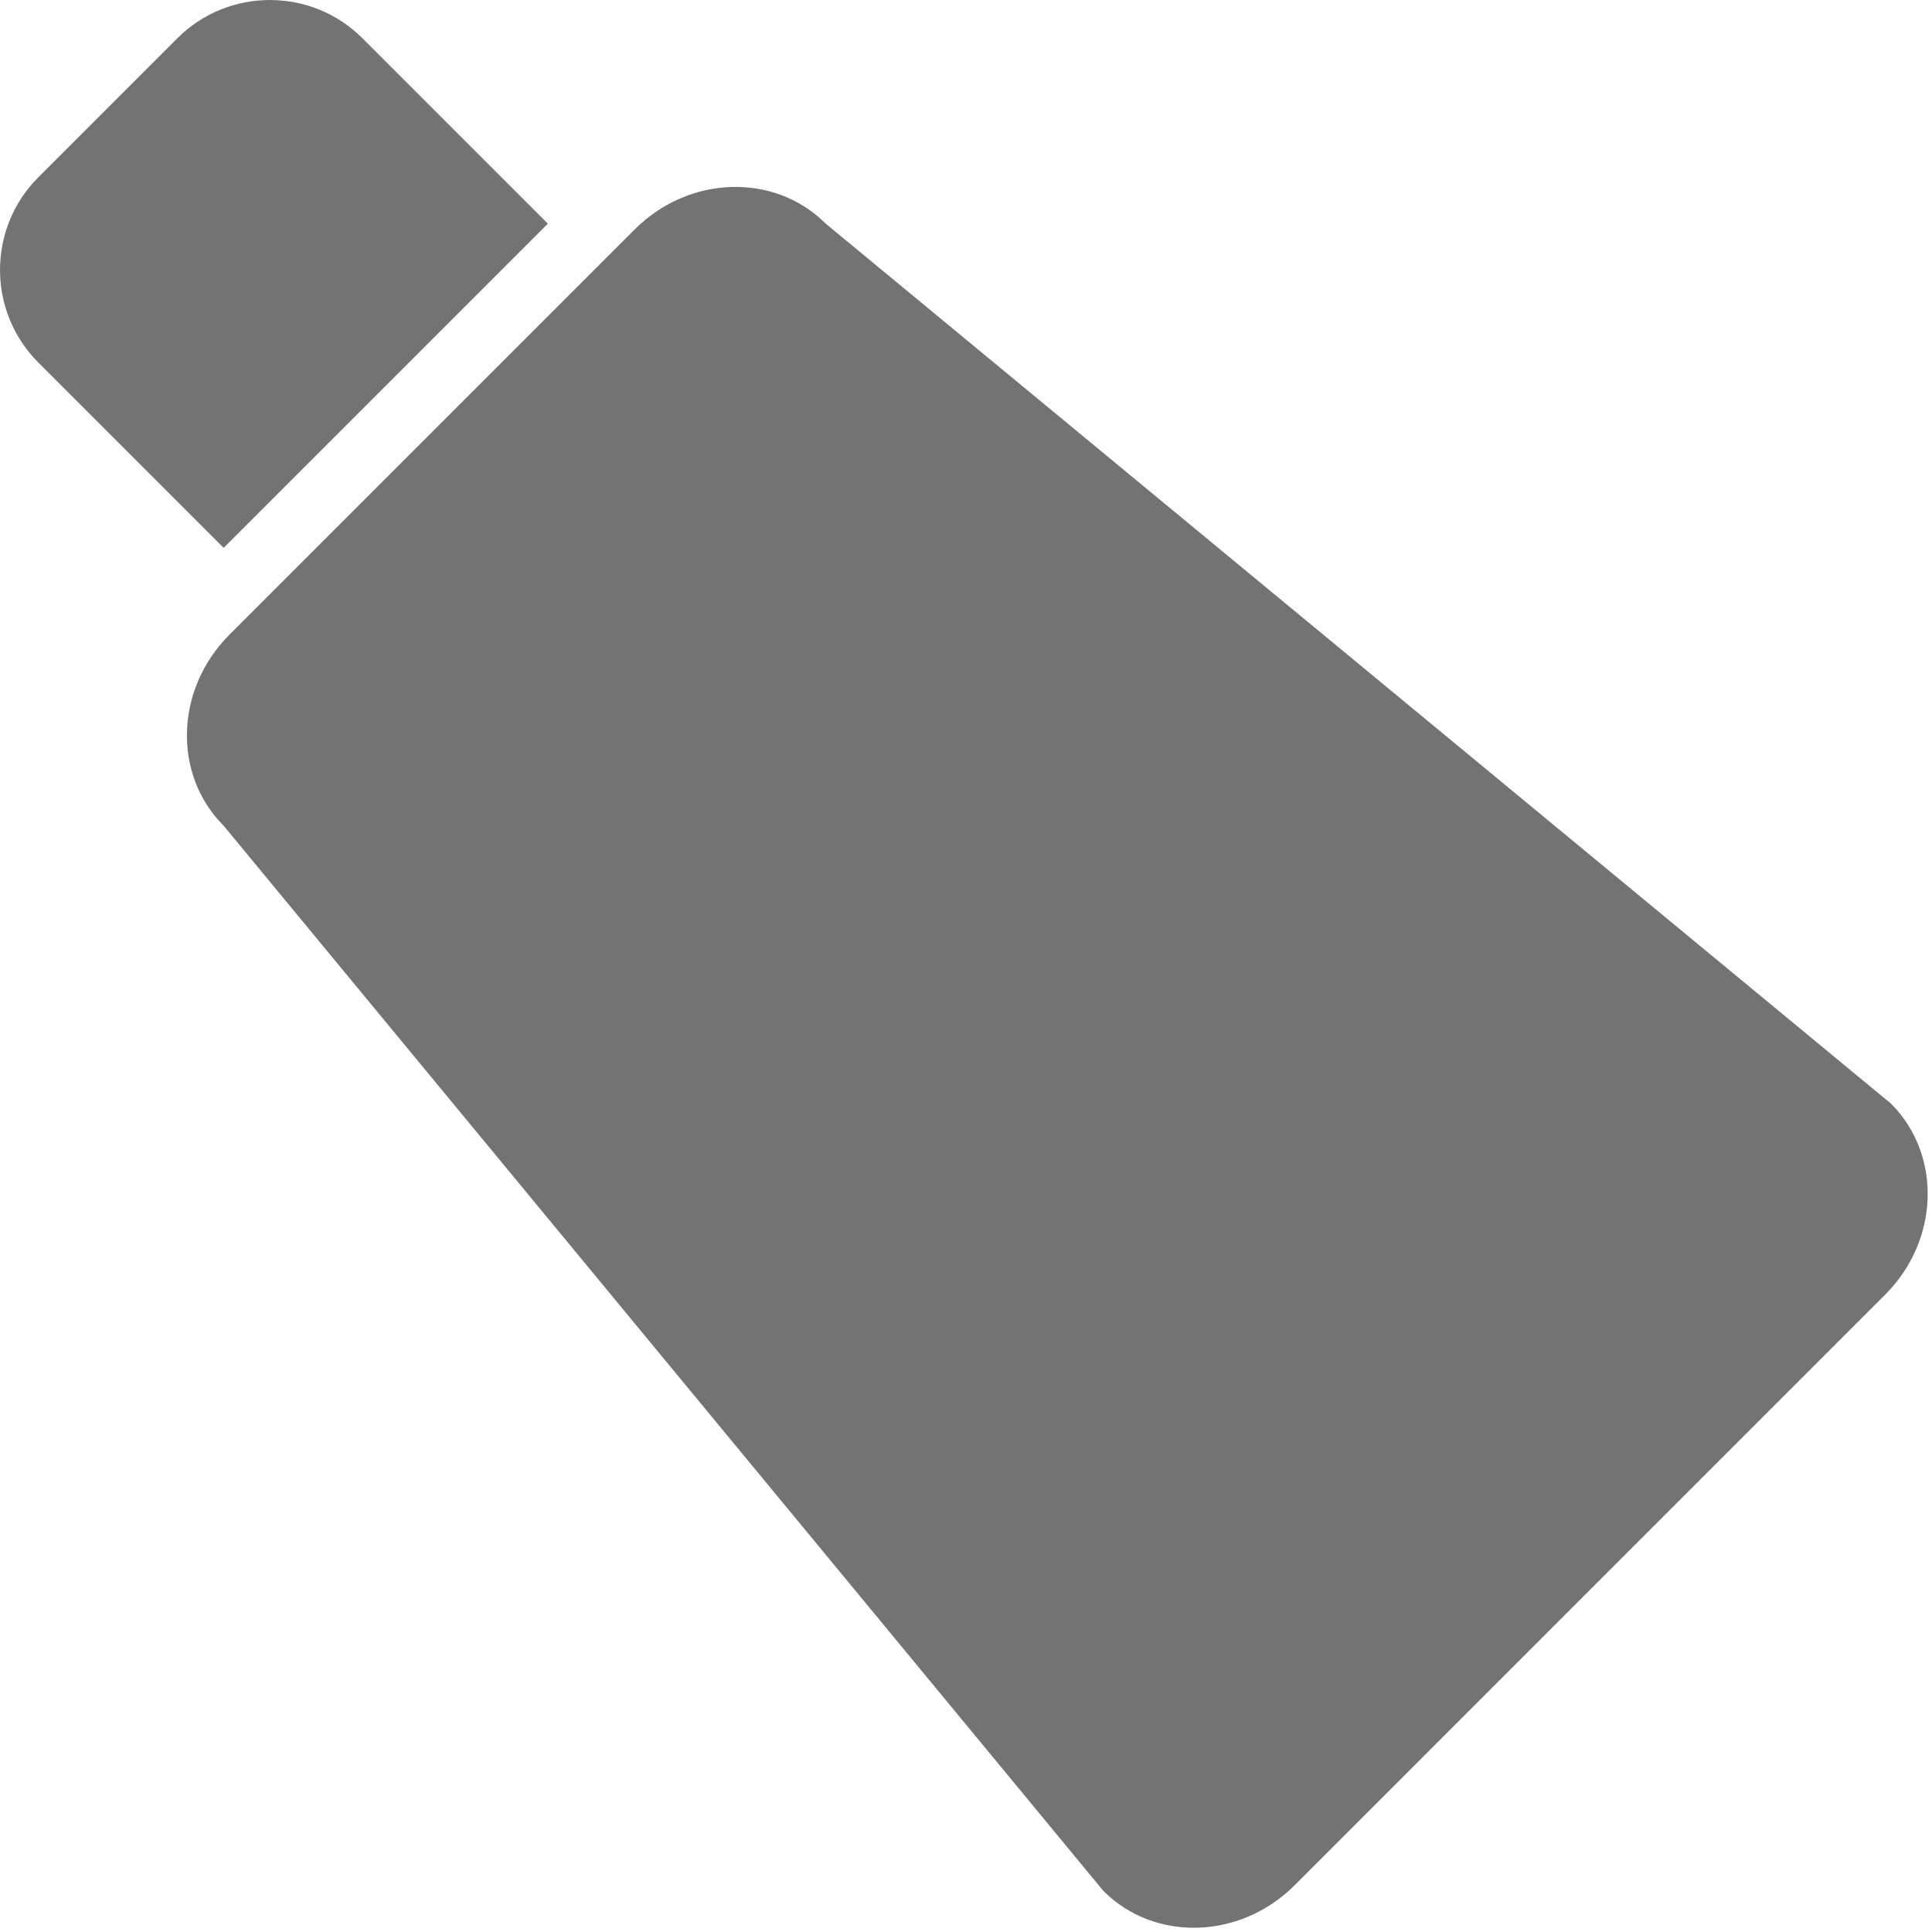
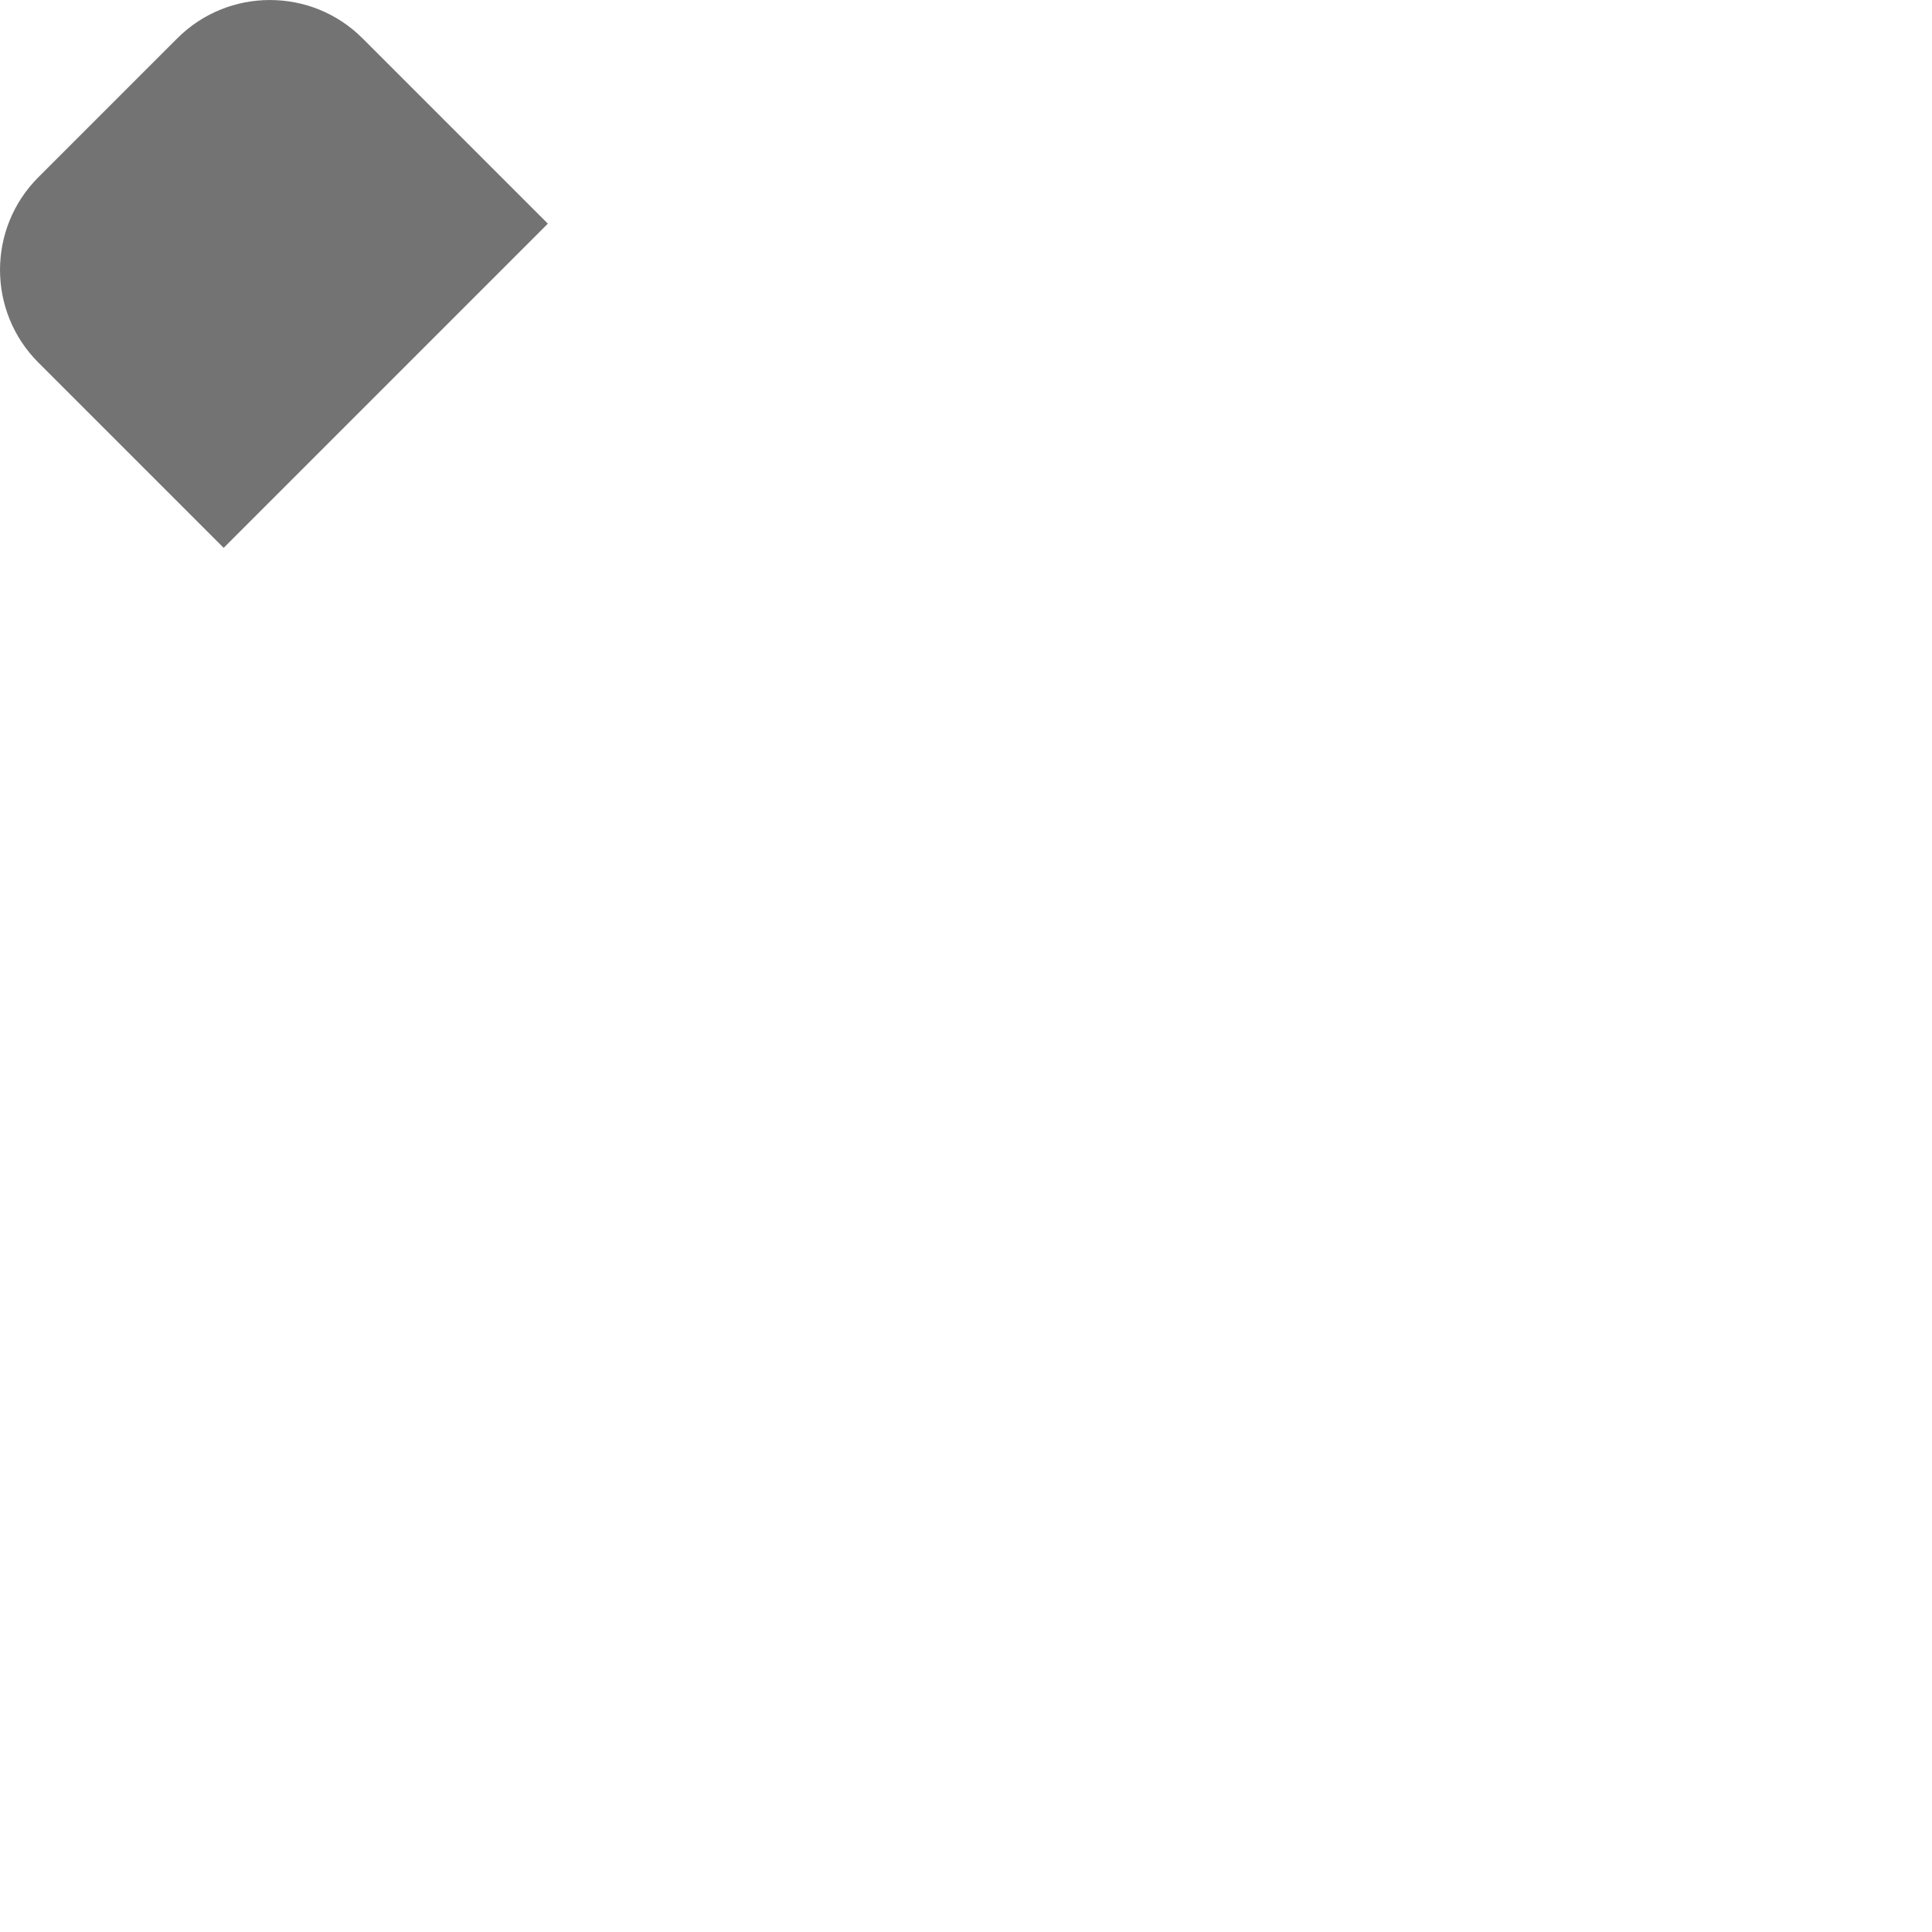
<svg xmlns="http://www.w3.org/2000/svg" version="1.1" id="medicine_tube" x="0px" y="0px" width="30px" height="30px" viewBox="0 0 30 30" enable-background="new 0 0 30 30" xml:space="preserve">
  <g>
    <path fill="#737373" d="M8.507,3.473L3.473,8.507L0.595,5.629c-0.793-0.793-0.793-2.083,0-2.876l2.158-2.158c0.793-0.793,2.083-0.793,2.876,0L8.507,3.473z" />
-     <path fill="#737373" d="M29.363,17.137c0.794,0.794,0.754,2.123-0.091,2.967l-9.169,9.17c-0.844,0.844-2.173,0.884-2.968,0.09L3.473,12.822c-0.795-0.795-0.754-2.123,0.09-2.967l6.292-6.292c0.844-0.844,2.172-0.885,2.967-0.09L29.363,17.137z" />
  </g>
</svg>